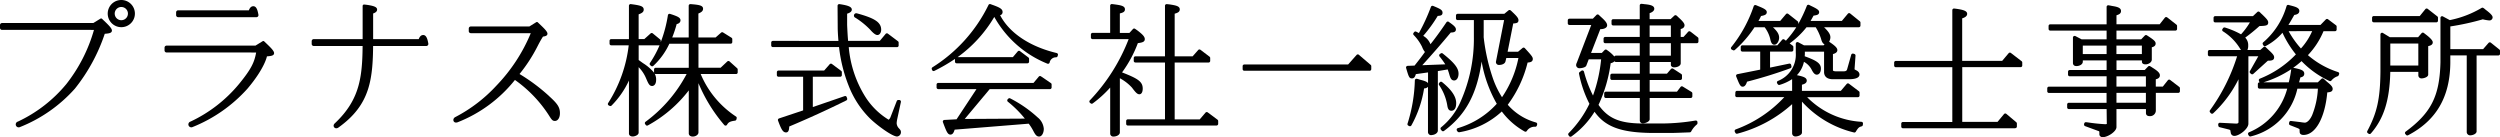
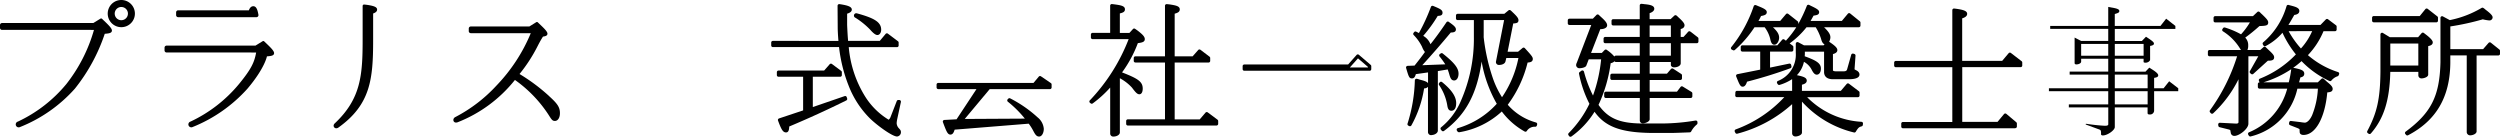
<svg xmlns="http://www.w3.org/2000/svg" width="304.583" height="16.712" viewBox="0 0 304.583 16.712">
  <g id="グループ_39667" data-name="グループ 39667" transform="translate(0 -98.721)">
-     <path id="パス_693435" data-name="パス 693435" d="M53.328,75.519a.206.206,0,0,0-.275,0l-.814.767h-2.7V73.357H53.46a.2.2,0,0,0,.2-.2V72.8a.2.2,0,0,0-.1-.173l-1.023-.639a.206.206,0,0,0-.242.021l-.666.587h-2.1V69.679c.331-.135.566-.281.571-.573.008-.419-.5-.491-1.531-.573a.208.208,0,0,0-.154.054.2.2,0,0,0-.065.148V72.6h-2.01a14.341,14.341,0,0,0,.544-1.631c.4-.088.464-.323.464-.465,0-.319-.364-.469-.96-.679-.021-.008-.208-.065-.283-.092a.238.238,0,0,0-.189.008.208.208,0,0,0-.1.144,16.2,16.2,0,0,1-.871,3.282V73a.214.214,0,0,0-.075-.16L43.97,72.1a.206.206,0,0,0-.264.008l-.766.687H42.25V69.783c.387-.148.619-.277.619-.579,0-.439-.481-.523-1.57-.671a.2.2,0,0,0-.16.048.2.2,0,0,0-.071.154V72.8H38.907a.2.2,0,0,0-.2.2v.352a.2.2,0,0,0,.2.2h2.135a16.611,16.611,0,0,1-2.51,7.042.2.2,0,0,0-.023.163.207.207,0,0,0,.106.125l.1.05a.207.207,0,0,0,.235-.037,10.682,10.682,0,0,0,2.12-3.051v6.465c0,.175.158.354.456.354.246,0,.725-.167.725-.473V76.217a4.247,4.247,0,0,1,.9,1.346c.287.673.417.946.741.946.225,0,.489-.2.489-.758A1.436,1.436,0,0,0,44.2,77a.2.2,0,0,0,.133.05h3.764a17.14,17.14,0,0,1-5.007,5.821.2.2,0,0,0-.048.275l.067.1a.2.2,0,0,0,.26.069,15.836,15.836,0,0,0,4.99-4.27v5.238c0,.192.152.389.489.389s.691-.217.691-.506v-6a19.069,19.069,0,0,0,3.147,5.1.2.2,0,0,0,.175.069.2.2,0,0,0,.156-.1c.162-.285.333-.417.975-.5a.205.205,0,0,0,.171-.154l.033-.135a.2.2,0,0,0-.1-.225,11.513,11.513,0,0,1-4.286-5.169h4.309a.2.2,0,0,0,.2-.2v-.352a.2.2,0,0,0-.067-.152Zm-4.972.771H44.329a.2.2,0,0,0-.2.2v.352a.166.166,0,0,0,.008.054,5.682,5.682,0,0,0-1.356-1.17c-.231-.165-.4-.29-.527-.381V73.559h2.5a.164.164,0,0,0,.044-.006,12.356,12.356,0,0,1-1.169,2.154.2.2,0,0,0,.038.271l.1.085a.2.2,0,0,0,.264,0,8.559,8.559,0,0,0,1.96-2.7h2.37Z" transform="translate(35.557 30.688)" />
    <path id="パス_693436" data-name="パス 693436" d="M57.622,76.269a.208.208,0,0,0-.156-.01l-3.878,1.333V73.9h3.337a.2.2,0,0,0,.2-.2v-.352a.2.2,0,0,0-.081-.162l-1.125-.841a.205.205,0,0,0-.275.029l-.677.769H49.407a.205.205,0,0,0-.2.2V73.7a.2.2,0,0,0,.2.2h3V78l-2.933.977a.208.208,0,0,0-.119.106.2.2,0,0,0-.006.158c.4,1.083.6,1.443.979,1.443.348,0,.375-.439.387-.723,2.295-.962,4.759-2.087,6.955-3.176a.2.2,0,0,0,.1-.246l-.05-.15a.2.2,0,0,0-.1-.119" transform="translate(45.44 34.172)" />
    <path id="パス_693437" data-name="パス 693437" d="M64.133,83.024a3.652,3.652,0,0,1,.079-.529l.437-2.031a.206.206,0,0,0-.04-.169.2.2,0,0,0-.16-.077h-.115a.2.2,0,0,0-.19.131l-.739,1.9a.807.807,0,0,1-.246.373,8.724,8.724,0,0,1-2.843-2.793,13.562,13.562,0,0,1-2.018-6.05h5.876a.2.2,0,0,0,.2-.2V73.22a.2.2,0,0,0-.083-.162l-1.225-.923a.2.2,0,0,0-.277.031l-.712.85H58.216c-.042-.51-.073-.935-.117-1.945V69.7c.231-.067.567-.21.569-.492,0-.373-.542-.512-1.291-.641l-.206-.031a.206.206,0,0,0-.237.2c0,.49.017,2.229.017,2.633,0,.669.088,1.648.088,1.648H49.049a.2.2,0,0,0-.2.2v.354a.2.2,0,0,0,.2.2h8.065a18.22,18.22,0,0,0,1.164,4.691,11.428,11.428,0,0,0,2.614,4.014c.937.9,2.724,2.189,3.289,2.189a.515.515,0,0,0,.471-.539c0-.194-.075-.277-.283-.5a.971.971,0,0,1-.237-.608" transform="translate(45.11 30.687)" />
    <path id="パス_693438" data-name="パス 693438" d="M54.265,69.659a9.64,9.64,0,0,1,1.791,1.448c.567.658.812.658.893.658.256,0,.456-.281.456-.641,0-.954-.891-1.433-2.956-2a.285.285,0,0,0-.183.539" transform="translate(49.952 31.222)" />
    <path id="パス_693439" data-name="パス 693439" d="M72.043,73.124a.2.2,0,0,0-.269.037l-.644.768H59.523a.2.2,0,0,0-.2.2v.352a.205.205,0,0,0,.2.2h4.661l-2.427,3.678-1.479.079a.2.2,0,0,0-.179.279l.117.315c.327.846.473,1.189.794,1.189.3,0,.423-.3.512-.6l9.029-.729a6.218,6.218,0,0,1,.579.921c.223.429.39.646.683.646.36,0,.573-.479.573-.943a1.983,1.983,0,0,0-.752-1.391,15.1,15.1,0,0,0-3.33-2.31.2.2,0,0,0-.244.031l-.067.067a.208.208,0,0,0-.06.158.212.212,0,0,0,.077.148,13.022,13.022,0,0,1,2.068,2.056l-7.323.042,3.039-3.634h7.344a.205.205,0,0,0,.2-.2v-.369a.2.2,0,0,0-.088-.167Z" transform="translate(54.783 34.897)" />
-     <path id="パス_693440" data-name="パス 693440" d="M74.238,74.494c-3.276-.779-5.769-2.451-6.892-4.609a.378.378,0,0,0,.3-.4c0-.346-.337-.531-1.1-.814-.05-.017-.194-.067-.356-.129a.2.2,0,0,0-.264.108,18.555,18.555,0,0,1-6.821,7.581.2.2,0,0,0-.079.246l.033.085a.21.21,0,0,0,.117.115.233.233,0,0,0,.071.013.193.193,0,0,0,.092-.023,21.357,21.357,0,0,0,2.508-1.456v.335a.2.2,0,0,0,.2.2h8.627a.2.2,0,0,0,.2-.2V75.2a.2.2,0,0,0-.081-.164l-1.023-.771a.2.2,0,0,0-.277.031l-.594.7H62.166a16.042,16.042,0,0,0,4.47-4.9,12.943,12.943,0,0,0,6.461,5.69.2.2,0,0,0,.167,0,.21.21,0,0,0,.114-.123.775.775,0,0,1,.787-.648.208.208,0,0,0,.189-.148l.033-.117a.21.21,0,0,0-.019-.16.207.207,0,0,0-.129-.094" transform="translate(54.501 30.688)" />
    <path id="パス_693441" data-name="パス 693441" d="M82.463,82.616l-1.191-.889a.2.2,0,0,0-.277.031l-.7.817H77.241V75.651h4.128a.2.2,0,0,0,.2-.2V75.1a.2.2,0,0,0-.081-.163l-1.106-.839a.2.2,0,0,0-.275.029l-.679.769H77.241V69.7c.356-.1.619-.21.621-.525,0-.394-.467-.49-1.262-.608-.044-.006-.229-.025-.314-.031a.214.214,0,0,0-.158.05.207.207,0,0,0-.067.152v6.157H72.455a.2.2,0,0,0-.2.2v.352a.2.2,0,0,0,.2.2h3.607v6.925h-4.53a.2.2,0,0,0-.2.2v.352a.2.2,0,0,0,.2.2h10.81a.205.205,0,0,0,.2-.2V82.78a.2.2,0,0,0-.083-.164" transform="translate(65.873 30.689)" />
    <path id="パス_693442" data-name="パス 693442" d="M74.209,78.732c.435.581.635.787.885.787s.406-.265.406-.691c0-.844-.575-1.22-2.518-1.974a14.784,14.784,0,0,0,1.924-3.564c.514-.069.846-.138.846-.489,0-.281-.225-.544-.894-1.056l-.285-.2a.2.2,0,0,0-.267.031l-.427.469H72.713V69.668c.379-.094.621-.187.621-.5,0-.429-.512-.51-1.573-.639a.2.2,0,0,0-.227.2v3.308H69.387a.205.205,0,0,0-.2.2V72.6a.2.2,0,0,0,.2.2h4.4a22.625,22.625,0,0,1-4.73,7.461.21.21,0,0,0-.056.154.205.205,0,0,0,.075.144l.085.067a.2.2,0,0,0,.246.008,13.814,13.814,0,0,0,2.129-1.933v5.6a.367.367,0,0,0,.387.371c.437,0,.792-.227.792-.506v-6.6a5.545,5.545,0,0,1,1.5,1.168" transform="translate(63.721 30.688)" />
    <path id="パス_693443" data-name="パス 693443" d="M40.39,78.7A22.685,22.685,0,0,0,36.774,76a18.86,18.86,0,0,0,2.21-3.41c.308-.6.469-.864.6-1.073l.046-.075c.335-.042.546-.121.546-.358,0-.3-.6-.825-1.179-1.379a.151.151,0,0,0-.183-.019l-.846.525H30.839a.25.25,0,0,0-.25.25v.314a.25.25,0,0,0,.25.25h7.306a20.536,20.536,0,0,1-4.18,6.384,18.244,18.244,0,0,1-5,3.83c-.444.212-.265.835.265.641a16.727,16.727,0,0,0,6.984-5.157,15.649,15.649,0,0,1,4.1,4.255c.369.585.469.741.769.741.362,0,.614-.389.614-.943,0-.75-.327-1.177-1.314-2.077" transform="translate(26.522 31.737)" />
-     <path id="パス_693444" data-name="パス 693444" d="M94.078,73.048v.364H78.811v-.364H91.552l1.091-1.227Z" transform="translate(72.784 33.726)" />
    <path id="パス_693445" data-name="パス 693445" d="M94.176,73.714H78.909a.2.2,0,0,1-.2-.2v-.364a.2.2,0,0,1,.2-.2H91.56l1.029-1.16a.2.2,0,0,1,.285-.019l1.435,1.229a.2.2,0,0,1,.071.154v.364a.205.205,0,0,1-.2.2m-2.4-.408h2.195v-.065L92.76,72.2,91.8,73.281l-.027.025" transform="translate(72.686 33.628)" />
    <path id="パス_693446" data-name="パス 693446" d="M92.341,68.815l.137.052c.589.26.727.344.727.517,0,.138-.069.173-.5.19a16.522,16.522,0,0,1-1.952,2.664c.846.587,1.054.864,1.037,1.487a37.622,37.622,0,0,0,2.266-3.06,1.81,1.81,0,0,0,.189.138c.45.327.589.483.589.621s-.1.173-.519.173c-1.262,1.522-2.489,2.922-3.855,4.409l3.632-.139A9.246,9.246,0,0,0,93.2,74.59l.1-.069c1.366,1.091,1.85,1.695,1.85,2.3,0,.364-.138.621-.329.621-.173,0-.242-.1-.364-.465-.069-.242-.121-.433-.292-.9l-1.539.26v7.419c0,.173-.294.344-.589.344-.121,0-.208-.069-.208-.171V76.423l-1.85.26c-.1.4-.173.5-.312.5-.171,0-.208-.069-.517-1.125l.933-.035c.519-.639,1.262-1.608,1.435-1.9-.156-.085-.225-.189-.433-.656a5.7,5.7,0,0,0-1.054-1.5l.069-.087.5.26a23.835,23.835,0,0,0,1.573-3.389ZM89.33,82.959a19.271,19.271,0,0,0,.9-5.326.671.671,0,0,1,.19.052l.173.052c.725.19.9.277.9.45,0,.156-.069.19-.5.225a13.52,13.52,0,0,1-1.556,4.6ZM93.221,78c1.106.9,1.643,1.677,1.643,2.4,0,.465-.138.725-.381.725-.173,0-.242-.1-.31-.554a6.337,6.337,0,0,0-1.021-2.489Zm8.352-8.748a2.368,2.368,0,0,1,.225.206c.485.45.656.675.656.831s-.05.173-.6.208l-.762,3.837h1.591l.606-.5c.742.812.916,1.019.916,1.175,0,.173-.121.225-.587.242a14,14,0,0,1-2.526,5.344,7.273,7.273,0,0,0,3.649,2.351l-.035.121a1.314,1.314,0,0,0-1.193.606,8.914,8.914,0,0,1-2.87-2.578,9.593,9.593,0,0,1-5.24,2.647l-.069-.1a10.253,10.253,0,0,0,4.928-3.147A16.953,16.953,0,0,1,98.132,73.9c-.45,4.79-1.816,7.608-4.668,9.718l-.1-.121A8.533,8.533,0,0,0,95.8,80.262a19.031,19.031,0,0,0,1.627-7.954V70.077H95.245v-.364H101Zm-3.355.829v2.2a22.834,22.834,0,0,0,1.175,5.29,11.435,11.435,0,0,0,1.246,2.474,13.048,13.048,0,0,0,2.264-5.344h-1.885l-.138.571c-.033.156-.277.277-.587.277-.121,0-.173-.052-.173-.19l1.037-5.274Z" transform="translate(82.341 30.887)" />
    <path id="パス_693447" data-name="パス 693447" d="M92.144,84.4a.386.386,0,0,1-.412-.375V78.513a.627.627,0,0,1-.473.187,13.561,13.561,0,0,1-1.552,4.516.205.205,0,0,1-.265.075l-.1-.052a.205.205,0,0,1-.1-.248,19.028,19.028,0,0,0,.891-5.269.2.2,0,0,1,.077-.152.205.205,0,0,1,.165-.038.963.963,0,0,1,.233.063l.148.044c.521.137.854.235.983.429V76.755l-1.485.208c-.075.267-.183.523-.471.523-.34,0-.4-.194-.716-1.27a.206.206,0,0,1,.031-.177.2.2,0,0,1,.158-.085l.841-.031c.454-.564,1.014-1.295,1.264-1.656a2.189,2.189,0,0,1-.346-.621A5.543,5.543,0,0,0,89.992,72.2a.2.2,0,0,1-.012-.269l.067-.087a.207.207,0,0,1,.254-.054l.325.169a23.058,23.058,0,0,0,1.464-3.187.2.2,0,0,1,.112-.117.2.2,0,0,1,.163,0l.283.117c.558.244.858.377.858.71s-.273.373-.587.389A16.655,16.655,0,0,1,91.152,72.3a2,2,0,0,1,.883,1.019c.562-.7,1.191-1.558,1.947-2.672a.209.209,0,0,1,.139-.088.2.2,0,0,1,.158.044,1.4,1.4,0,0,0,.156.113c.483.35.7.554.7.8,0,.34-.327.373-.627.377-1.116,1.343-2.227,2.62-3.472,3.984l2.806-.106a10.969,10.969,0,0,0-.7-.964.205.205,0,0,1,.048-.3l.1-.067a.2.2,0,0,1,.239.01c1.423,1.135,1.927,1.777,1.927,2.458,0,.487-.219.827-.533.827-.354,0-.456-.31-.556-.608l-.015-.056c-.054-.189-.1-.356-.217-.679l-1.2.2v7.246c0,.323-.417.548-.792.548m-.208-8.083a.206.206,0,0,1,.2.2v7.506a.632.632,0,0,0,.39-.185l0-7.408a.2.2,0,0,1,.169-.2l.044-.008-2.181.083a.186.186,0,0,1-.181-.1l-.033.038a.2.2,0,0,1-.15.075l-.671.025a3.976,3.976,0,0,0,.262.742,2.683,2.683,0,0,1,.1-.365.2.2,0,0,1,.169-.15l1.849-.258.029,0M90.521,78a22.041,22.041,0,0,1-.467,3.578,18.367,18.367,0,0,0,.837-3.1.2.2,0,0,1,.183-.163c.129-.012.225-.021.283-.033a3.519,3.519,0,0,0-.716-.242Zm3.864-1.989a.2.2,0,0,1,.077.1c.163.442.219.639.285.866.1.3.138.354.156.365.052,0,.15-.127.15-.417,0-.385-.254-.8-.889-1.389.071.115.137.225.2.34a.211.211,0,0,1,.021.137M90.84,72.581a5.922,5.922,0,0,1,.537.894c.2.46.252.516.348.567a.2.2,0,0,1,.1.125.2.2,0,0,1-.021.158c-.054.092-.158.24-.287.419.956-1.068,1.847-2.1,2.739-3.178a.2.2,0,0,1,.158-.073,2.188,2.188,0,0,0,.294-.013,2.412,2.412,0,0,0-.485-.415l-.021-.012a36.141,36.141,0,0,1-2.158,2.9.2.2,0,0,1-.36-.137c.015-.483-.09-.706-.841-1.237M92.4,69.115a23.055,23.055,0,0,1-1,2.251,17.888,17.888,0,0,0,1.225-1.8.2.2,0,0,1,.167-.1c.135-.006.219-.013.271-.019a2.89,2.89,0,0,0-.571-.3ZM95.5,84.04a.207.207,0,0,1-.169-.09l-.069-.1a.2.2,0,0,1-.021-.183.2.2,0,0,1,.133-.125,10.278,10.278,0,0,0,4.74-2.966,15.711,15.711,0,0,1-1.845-5.151c-.581,4.011-1.958,6.517-4.584,8.458a.2.2,0,0,1-.275-.031l-.1-.121a.2.2,0,0,1,.019-.285,8.3,8.3,0,0,0,2.389-3.168,18.781,18.781,0,0,0,1.606-7.867V70.379H95.343a.2.2,0,0,1-.2-.2v-.362a.2.2,0,0,1,.2-.2h5.686l.514-.421a.2.2,0,0,1,.256,0,2.778,2.778,0,0,1,.242.223c.535.5.716.742.716.973,0,.323-.214.371-.639.4l-.683,3.443h1.27l.548-.454a.2.2,0,0,1,.281.019c.812.885.969,1.079.969,1.312,0,.358-.321.421-.633.439a14.318,14.318,0,0,1-2.418,5.144,7.035,7.035,0,0,0,3.445,2.16.207.207,0,0,1,.135.25l-.035.121a.2.2,0,0,1-.189.148,1.127,1.127,0,0,0-1.039.525.2.2,0,0,1-.26.054,8.839,8.839,0,0,1-2.783-2.439,10.034,10.034,0,0,1-5.194,2.531l-.035,0m5.24-3.053h0a.2.2,0,0,1,.156.077,8.825,8.825,0,0,0,2.66,2.441,1.4,1.4,0,0,1,.658-.462,7.189,7.189,0,0,1-3.185-2.224.206.206,0,0,1,0-.262,13.838,13.838,0,0,0,2.485-5.265.2.2,0,0,1,.189-.15,1.024,1.024,0,0,0,.408-.054,6.945,6.945,0,0,0-.748-.881l-.456.377,0,0h.1a.208.208,0,0,1,.158.073.2.2,0,0,1,.042.165,13.17,13.17,0,0,1-2.3,5.432.189.189,0,0,1-.171.079.2.2,0,0,1-.162-.094A11.66,11.66,0,0,1,99.3,77.732c-.079-.208-.171-.49-.267-.817a13.428,13.428,0,0,0,1.5,3.562.2.2,0,0,1-.01.229,8.762,8.762,0,0,1-2.695,2.22,7.751,7.751,0,0,0,2.756-1.868.205.205,0,0,1,.156-.071M97.647,70.015a.205.205,0,0,1,.079.16v2.231a19.2,19.2,0,0,1-1.645,8.04,12.223,12.223,0,0,1-.633,1.193c1.475-1.852,2.26-4.249,2.579-7.661a.205.205,0,0,1,.2-.185.479.479,0,0,1,.052.006,5.807,5.807,0,0,1-.164-1.446V70.175a.2.2,0,0,1,.077-.16Zm.873.364v1.993a.24.24,0,0,1-.006.052,23.555,23.555,0,0,0,1.168,5.167,10.916,10.916,0,0,0,1.07,2.185,12.908,12.908,0,0,0,2-4.78h-1.477l-.1.415c-.056.258-.371.433-.785.433a.355.355,0,0,1-.377-.394l.994-5.07Zm2.706-.406h.029a.2.2,0,0,1,.158.073.207.207,0,0,1,.042.169l-1.027,5.219c.223-.01.339-.085.354-.117l.139-.573a.2.2,0,0,1,.148-.148.344.344,0,0,1-.038-.037.207.207,0,0,1-.042-.169l.76-3.839a.207.207,0,0,1,.189-.164c.119-.008.3-.017.4-.035a2.493,2.493,0,0,0-.581-.65c-.031-.031-.062-.06-.09-.09l-.437.358,0,0m-2.91,2.4h0Zm-3.734,9.056c-.4,0-.464-.4-.514-.725a6.158,6.158,0,0,0-.991-2.412.2.2,0,0,1,.013-.237l.067-.087a.208.208,0,0,1,.139-.075.2.2,0,0,1,.15.044c1.171.952,1.718,1.766,1.718,2.562,0,.839-.408.929-.583.929m-.689-2.541a6.216,6.216,0,0,1,.577,1.747c.046.31.085.377.1.392.115,0,.187-.214.187-.527a2.448,2.448,0,0,0-.864-1.612" transform="translate(82.243 30.789)" />
    <path id="パス_693448" data-name="パス 693448" d="M102.848,69.9l.277.26c.483.433.673.675.673.866,0,.137-.26.258-.569.258a.932.932,0,0,1-.19-.017l-1.3,3.337h1.693l.4-.414.19.137c.5.4.779.675.779.814,0,.156-.208.294-.554.329a17.077,17.077,0,0,1-1.539,5.274c1.21,1.762,2.645,2.42,5.463,2.454H110.7a25.763,25.763,0,0,0,4.1-.364v.121a3.075,3.075,0,0,0-.742.918c-1.021.035-1.3.052-2.024.069h-2.8c-3.753-.069-5.534-.814-6.779-2.751a10.322,10.322,0,0,1-2.922,3.216l-.069-.1a13.391,13.391,0,0,0,2.61-3.716,13.609,13.609,0,0,1-1.3-3.7l.208-.156a15.15,15.15,0,0,0,1.331,3.355,18,18,0,0,0,1.175-5.118h-1.866l-.346.9c-.035.088-.381.19-.641.19a.208.208,0,0,1-.208-.173.7.7,0,0,1,.069-.223l1.868-4.876H99.407v-.364h2.939Zm5.324-1.279a2.291,2.291,0,0,1,.277.035c.779.069,1.091.173,1.091.364,0,.139-.208.294-.571.381v1.089H111.8l.519-.485a2.694,2.694,0,0,1,.208.19c.485.433.691.692.691.831,0,.154-.156.258-.466.275v1.348h.639l.623-.691.9.691v.364h-2.16v2.647c0,.156-.294.294-.606.294-.087,0-.19-.052-.19-.1v-.554h-2.991v1.833h2.4l.554-.641.987.641v.364h-3.943v1.831H112.6l.5-.656,1.071.656v.364h-5.205v2.785c0,.121-.346.292-.606.292-.121,0-.19-.052-.19-.121V79.686h-4.34v-.364h4.34V77.491h-3.6v-.364h3.6V75.295H105.06v-.364h3.112v-1.92h-4.409v-.364h4.409v-1.8h-3.439v-.364h3.439Zm.8,4.028h2.991v-1.8h-2.991Zm0,2.283h2.991v-1.92h-2.991Z" transform="translate(91.805 30.77)" />
    <path id="パス_693449" data-name="パス 693449" d="M99.626,84.708a.131.131,0,0,1-.038,0,.2.2,0,0,1-.131-.087l-.069-.1a.2.2,0,0,1,.021-.252,13.171,13.171,0,0,0,2.529-3.574,13.943,13.943,0,0,1-1.27-3.676.208.208,0,0,1,.081-.192l.206-.156a.2.2,0,0,1,.19-.029.208.208,0,0,1,.129.142,14.765,14.765,0,0,0,1.1,2.906,18.194,18.194,0,0,0,.991-4.416h-1.512l-.294.768c-.106.265-.691.321-.831.321a.4.4,0,0,1-.412-.375.765.765,0,0,1,.087-.306l1.758-4.591H99.5a.2.2,0,0,1-.2-.2v-.364a.2.2,0,0,1,.2-.2h2.853l.442-.456a.2.2,0,0,1,.285-.008l.277.26c.544.487.739.752.739,1.014,0,.3-.389.462-.773.462h-.058L102.136,74.5h1.31l.339-.352a.2.2,0,0,1,.265-.025l.19.138a4.427,4.427,0,0,1,.737.679.2.2,0,0,1,.183-.113h2.908V73.313h-4.207a.2.2,0,0,1-.2-.2v-.364a.2.2,0,0,1,.2-.2h4.207V71.151h-3.237a.2.2,0,0,1-.2-.2v-.364a.2.2,0,0,1,.2-.2h3.237V68.718a.2.2,0,0,1,.069-.154.208.208,0,0,1,.162-.048,1.147,1.147,0,0,0,.133.013.984.984,0,0,1,.16.023c.662.06,1.248.15,1.248.564,0,.223-.21.417-.569.535v.731h2.553l.46-.429a.2.2,0,0,1,.267-.008,2.59,2.59,0,0,1,.215.2c.629.562.758.8.758.981,0,.115-.05.373-.467.456v.966h.346l.562-.625a.205.205,0,0,1,.275-.025l.9.692a.2.2,0,0,1,.079.16v.364a.2.2,0,0,1-.2.2h-1.958v2.443c0,.312-.41.5-.808.5-.19,0-.394-.123-.394-.306V75.6h-2.583v1.425h2.106l.492-.569a.206.206,0,0,1,.265-.038l.985.641a.205.205,0,0,1,.092.171v.364a.2.2,0,0,1-.2.2h-3.739v1.427H112.6l.44-.577a.2.2,0,0,1,.267-.05l1.071.656a.209.209,0,0,1,.1.173v.364a.2.2,0,0,1-.2.2h-5v2.581c0,.308-.523.5-.81.5a.345.345,0,0,1-.392-.325V79.988h-4.138a.2.2,0,0,1-.2-.2V79.42a.2.2,0,0,1,.2-.2h4.138V77.791h-3.393a.2.2,0,0,1-.2-.2v-.364a.2.2,0,0,1,.2-.2h3.393V75.6H105.16a.2.2,0,0,1-.167-.087.854.854,0,0,1-.467.235,17.4,17.4,0,0,1-1.481,5.08c1.162,1.637,2.549,2.233,5.23,2.266H110.8a25.325,25.325,0,0,0,4.063-.36.207.207,0,0,1,.165.044.2.2,0,0,1,.073.156v.121a.206.206,0,0,1-.083.165,2.85,2.85,0,0,0-.694.864.2.2,0,0,1-.163.09l-.952.035c-.365.015-.639.025-1.071.035h-2.806c-3.609-.065-5.488-.771-6.771-2.578a10.438,10.438,0,0,1-2.814,3.008.191.191,0,0,1-.115.037m2.922-3.622a.2.2,0,0,1,.171.092c1.218,1.893,2.947,2.589,6.611,2.656h2.8c.425-.012.7-.021,1.062-.035l.85-.031c.169-.254.285-.425.39-.554a26.991,26.991,0,0,1-3.632.283H108.27c-2.856-.037-4.382-.725-5.632-2.543a.208.208,0,0,1-.01-.214,16.848,16.848,0,0,0,1.516-5.207.2.2,0,0,1,.181-.171c.269-.027.364-.115.373-.135a3.283,3.283,0,0,0-.7-.646l-.038-.029-.275.289-.035.027a.206.206,0,0,1,.087.054.2.2,0,0,1,.056.15,18.4,18.4,0,0,1-1.189,5.182.2.2,0,0,1-.369.023q-.2-.378-.389-.767a10.742,10.742,0,0,0,.5,1.073.212.212,0,0,1,.006.187,12.791,12.791,0,0,1-1.368,2.277,11.32,11.32,0,0,0,1.389-1.864.2.2,0,0,1,.173-.1Zm5.815-1.483a.2.2,0,0,1,.112.181v2.87a.788.788,0,0,0,.389-.131V79.784a.2.2,0,0,1,.112-.181.206.206,0,0,1-.112-.183V77.589a.206.206,0,0,1,.112-.183.2.2,0,0,1-.112-.181V75.392a.2.2,0,0,1,.112-.181.208.208,0,0,1-.112-.183v-1.92a.2.2,0,0,1,.112-.181.206.206,0,0,1-.112-.183v-1.8a.206.206,0,0,1,.112-.183.2.2,0,0,1-.112-.181V69.5a.2.2,0,0,1,.156-.2c.3-.073.408-.177.417-.2a4.781,4.781,0,0,0-.906-.144.192.192,0,0,1-.056-.012v1.643a.2.2,0,0,1-.112.181.2.2,0,0,1,.112.183v1.8a.2.2,0,0,1-.112.183.2.2,0,0,1,.112.181v1.92a.2.2,0,0,1-.112.183.2.2,0,0,1,.112.181v1.833a.2.2,0,0,1-.112.181.2.2,0,0,1,.112.183V79.42a.2.2,0,0,1-.112.183m4.461-.023h1.245v-.044l-.817-.5-.39.512a.206.206,0,0,1-.037.035M111.6,77.385h1.21v-.05l-.744-.483-.439.506-.027.027m-9.052-6.692a.2.2,0,0,1,.085.071.205.205,0,0,1,.023.189l-1.868,4.876a.738.738,0,0,0-.056.158,2.09,2.09,0,0,0,.469-.137l.331-.86a.2.2,0,0,1,.185-.131.186.186,0,0,1-.042-.044.205.205,0,0,1-.021-.189l1.3-3.337a.2.2,0,0,1,.229-.125.99.99,0,0,0,.152.013.592.592,0,0,0,.377-.1c-.01-.129-.467-.537-.617-.671l-.133-.125-.364.375a.208.208,0,0,1-.046.035m9.606,4.518a.2.2,0,0,1,.112.181v.444a.588.588,0,0,0,.4-.112l-.008-2.616a.2.2,0,0,1,.112-.181.206.206,0,0,1-.112-.183V71.4a.2.2,0,0,1,.192-.2c.229-.013.275-.073.275-.073-.006-.019-.058-.173-.625-.679l-.067-.067-.385.358-.012.012h.029a.2.2,0,0,1,.2.2v1.8a.206.206,0,0,1-.112.183.2.2,0,0,1,.112.181v1.92a.209.209,0,0,1-.112.183m-2.88-.387h2.585V73.313h-2.585Zm4.349-1.92h1.193v-.058l-.671-.515-.5.55-.025.023m-4.349-.362h2.585V71.153h-2.585Z" transform="translate(91.707 30.672)" />
    <path id="パス_693450" data-name="パス 693450" d="M109.74,73.758a16.29,16.29,0,0,0,2.766-5.049c.138.052.242.1.294.121.656.26.9.415.9.535,0,.158-.139.208-.639.294a5.9,5.9,0,0,1-.535.987h3.11l.762-.9,1.141.9v.364h-3.424c.816.673,1.091,1.054,1.091,1.47,0,.327-.19.656-.381.656-.139,0-.225-.173-.312-.587a4.2,4.2,0,0,0-.762-1.539H112.3a13.107,13.107,0,0,1-2.418,2.818Zm7.452,3.424c1.073.206,1.383.329,1.383.535,0,.139-.139.225-.483.312a.724.724,0,0,1-.1.035v1.106h5.032l.777-.916,1.21.916v.364H118.35c1.9,2.075,3.8,2.991,7.073,3.407l-.017.156c-.381.1-.5.208-.829.742a12.232,12.232,0,0,1-6.588-4.114v4.322c0,.121-.329.277-.589.277a.185.185,0,0,1-.208-.173V80.121a15.794,15.794,0,0,1-6.934,3.874l-.067-.138a14.557,14.557,0,0,0,6.259-4.324h-6.192l.019-.364h6.915Zm-.26-3.562v.364H114.1v2.4l2.578-.535.035.171a54.912,54.912,0,0,1-5.378,1.66l-.035.121c-.1.312-.208.45-.329.45-.138,0-.242-.208-.606-1.123l2.941-.589V73.983h-2.37v-.364h4.359l.639-.744Zm4.445-.485a1.81,1.81,0,0,0,.19.139c.5.346.725.571.725.727,0,.138-.138.225-.537.329v2.126c.017.19.19.312.485.329h1.089a.534.534,0,0,0,.554-.4l.5-1.764.121.035-.121,1.712c.017.087.1.156.277.242.225.1.327.225.327.364,0,.225-.414.364-1.106.364h-1.92c-.569,0-.864-.225-.881-.641V73.983h-2.749v.346a3.816,3.816,0,0,1-.035.552c1.591.571,1.987.866,1.987,1.366,0,.312-.121.537-.292.537-.139,0-.277-.156-.485-.571a2.551,2.551,0,0,0-1.227-1.089,3.57,3.57,0,0,1-2.872,2.922l-.069-.1a3.645,3.645,0,0,0,2.3-3.612V73.221l.744.4h2.524ZM119.215,68.8c.623.294.866.45.866.569,0,.139-.087.175-.606.242-.225.4-.4.727-.606,1.039h4.27l.8-.952,1.175.952v.364h-4.755c.8.708,1.091,1.089,1.091,1.435,0,.294-.225.656-.4.656-.121,0-.242-.173-.329-.5a6.646,6.646,0,0,0-.741-1.589h-1.335a9.922,9.922,0,0,1-2.074,2l-.121-.1a12.722,12.722,0,0,0,2.524-4.236Z" transform="translate(101.348 30.82)" />
    <path id="パス_693451" data-name="パス 693451" d="M117.5,84.623a.386.386,0,0,1-.41-.377V80.684a15.952,15.952,0,0,1-6.677,3.6.2.2,0,0,1-.237-.1l-.069-.138a.21.21,0,0,1-.008-.164.2.2,0,0,1,.113-.115,15.187,15.187,0,0,0,5.923-3.932h-5.776a.2.2,0,0,1-.2-.214l.017-.362a.2.2,0,0,1,.2-.194h6.713V77.639a5.69,5.69,0,0,1-1.518.7.2.2,0,0,1-.231-.081l-.067-.1a.2.2,0,0,1-.029-.162.2.2,0,0,1,.1-.131,3.434,3.434,0,0,0,2.191-3.439v-1.1a.205.205,0,0,1,.3-.179l.7.373h2.387l.123-.127c-.185-.056-.327-.269-.423-.639a6.185,6.185,0,0,0-.66-1.437h-1.118a10.239,10.239,0,0,1-2.058,1.968l0,0,.369.273a.2.2,0,0,1,.083.163v.364a.205.205,0,0,1-.2.2H114.4v1.949l2.331-.485a.2.2,0,0,1,.154.029.208.208,0,0,1,.088.131l.035.173a.2.2,0,0,1-.127.229,54.634,54.634,0,0,1-5.288,1.639l0,.01c-.062.183-.2.6-.525.6-.285,0-.4-.26-.794-1.252a.21.21,0,0,1,.012-.173.2.2,0,0,1,.138-.1l2.776-.554V74.284H111.03a.2.2,0,0,1-.2-.2v-.364a.2.2,0,0,1,.2-.2h4.264l.579-.673a.2.2,0,0,1,.275-.031l.2.15a.221.221,0,0,1,.048-.088,11.056,11.056,0,0,0,1.2-1.56h-2.843c.546.508.752.866.752,1.266s-.24.86-.585.86c-.327,0-.431-.369-.51-.75a3.916,3.916,0,0,0-.666-1.375h-1.239a13.422,13.422,0,0,1-2.395,2.766.2.2,0,0,1-.227.029l-.138-.069a.2.2,0,0,1-.067-.308,16.152,16.152,0,0,0,2.733-4.992.208.208,0,0,1,.106-.115.2.2,0,0,1,.156-.006c.081.031.15.06.206.085l.083.035c.789.31,1.039.487,1.039.729,0,.325-.3.4-.7.475a5.322,5.322,0,0,1-.314.6h2.651l.7-.827a.2.2,0,0,1,.283-.029l1.141.9a.206.206,0,0,1,.077.16v.165a17.21,17.21,0,0,0,1.043-2.212.2.2,0,0,1,.117-.115.219.219,0,0,1,.163.008l.239.121c.769.364.981.525.981.754,0,.314-.267.373-.681.429l-.1.181c-.092.167-.177.319-.265.466h3.809l.735-.877a.2.2,0,0,1,.285-.029l1.175.952a.2.2,0,0,1,.075.158v.364a.2.2,0,0,1-.2.2h-4.236c.569.548.773.885.773,1.231a1.083,1.083,0,0,1-.154.527l.025.021a.627.627,0,0,0,.083.06c.027.017.056.037.085.058.587.406.808.648.808.891,0,.287-.283.41-.537.483v1.972c.012.1.227.121.294.125h1.077c.258-.015.325-.127.356-.246l.5-1.768a.2.2,0,0,1,.1-.121.2.2,0,0,1,.154-.017l.121.035a.205.205,0,0,1,.148.21l-.119,1.662a1.124,1.124,0,0,0,.162.1c.29.133.44.317.44.544,0,.258-.227.567-1.31.567h-1.918c-.914,0-1.073-.523-1.085-.835l0-2.52h-2.341v.142a3.4,3.4,0,0,1-.019.415c1.389.506,1.972.841,1.972,1.5,0,.437-.2.741-.5.741-.271,0-.456-.262-.666-.683a2.319,2.319,0,0,0-.9-.883,3.36,3.36,0,0,1-.856,1.629c.835.173,1.2.315,1.2.667,0,.323-.358.435-.587.494v.754h4.734l.717-.844a.2.2,0,0,1,.277-.031l1.212.916a.2.2,0,0,1,.079.163v.362a.2.2,0,0,1-.2.2h-6.184a10.079,10.079,0,0,0,6.625,3,.2.2,0,0,1,.177.225l-.017.156a.2.2,0,0,1-.15.173c-.31.085-.4.146-.71.654a.2.2,0,0,1-.225.09,12.5,12.5,0,0,1-6.332-3.755v3.766c0,.314-.516.479-.793.479m-.206-4.609a.189.189,0,0,1,.079.017.2.2,0,0,1,.123.187v4.028a1.082,1.082,0,0,0,.389-.148V79.82a.2.2,0,0,1,.364-.127l.021.029a.2.2,0,0,1,0-.173.22.22,0,0,1,.06-.079h-.237a.2.2,0,0,1-.2-.2V78.16a.2.2,0,0,1,.139-.192l.058-.017a.292.292,0,0,1,.062-.021c.279-.071.329-.121.337-.129a3.883,3.883,0,0,0-.983-.275v1.743a.2.2,0,0,1-.2.2h-.619a.209.209,0,0,1,.056.067.2.2,0,0,1-.015.212,12.268,12.268,0,0,1-4.124,3.349,15.169,15.169,0,0,0,4.563-3.028.2.2,0,0,1,.14-.056m1.058-.192a11.952,11.952,0,0,0,6.232,3.878,1.673,1.673,0,0,1,.45-.525,10.176,10.176,0,0,1-6.682-3.353m4.9-.394H124.9v-.06l-.977-.739-.652.769-.029.029m-12.5-2.049a6.08,6.08,0,0,0,.335.741,1.134,1.134,0,0,0,.127-.283l.033-.113a.2.2,0,0,1,.144-.14c1.289-.333,2.6-.716,3.72-1.079l-.862.179a.207.207,0,0,1-.169-.042.2.2,0,0,1-.075-.158v-2.4a.2.2,0,0,1,.077-.16h-.544a.2.2,0,0,1,.079.16v2.558a.2.2,0,0,1-.163.2Zm7.2-3.72v.767a3.792,3.792,0,0,1-1.108,2.895,3,3,0,0,0,1.343-2.133.211.211,0,0,1,.048-.1.2.2,0,0,1-.031-.131,3.733,3.733,0,0,0,.033-.531V74.08a.206.206,0,0,1,.14-.194Zm3.191.217h.046a.2.2,0,0,1,.2.2v2.714c.006.113.019.437.679.437h1.918c.671,0,.885-.135.906-.171,0-.038-.081-.106-.212-.167-.171-.085-.352-.19-.392-.387a.169.169,0,0,1,0-.054l.025-.365-.129.452a.728.728,0,0,1-.737.546h-1.1c-.406-.025-.66-.215-.687-.514V74.426a.206.206,0,0,1,.152-.2c.319-.083.379-.135.39-.148a2.441,2.441,0,0,0-.644-.542L121.5,73.5l-.344.354-.019.019m-1.91,1.641a2.566,2.566,0,0,1,.562.7c.208.414.294.46.31.466a.5.5,0,0,0,.087-.335c0-.271-.16-.485-.958-.827m-3.711-1.641h1.314v-.058l-.769-.569-.516.6a.129.129,0,0,1-.029.027m-1.164-2.385a3.724,3.724,0,0,1,.46,1.119c.075.354.133.419.142.429a.9.9,0,0,0,.146-.464c0-.258-.133-.539-.748-1.085m6.142-.079a6.34,6.34,0,0,1,.521,1.227.747.747,0,0,0,.162.362,1.033,1.033,0,0,0,.165-.46c0-.246-.24-.571-.848-1.129m-7.769-2.337a17.33,17.33,0,0,1-1.762,3.589A12.284,12.284,0,0,0,112.225,71a.2.2,0,0,1,.173-.094h.1a.184.184,0,0,1-.052-.063.2.2,0,0,1,.008-.208,5.5,5.5,0,0,0,.517-.952.206.206,0,0,1,.154-.123,3.149,3.149,0,0,0,.431-.094,3.838,3.838,0,0,0-.731-.346c-.015,0-.052-.021-.1-.04m6.455-.023a14.066,14.066,0,0,1-1.666,3.1,9.608,9.608,0,0,0,1.068-1.173.2.2,0,0,1,.163-.081h.1a.215.215,0,0,1-.054-.063.205.205,0,0,1,.012-.21c.154-.231.289-.473.444-.754l.152-.269a.2.2,0,0,1,.15-.1c.085-.012.273-.037.385-.063a7.911,7.911,0,0,0-.7-.364l0,0Zm1.021,1.895a.163.163,0,0,1,.046.05l.021.033a.2.2,0,0,1,.062-.083Zm-6.225,0a.218.218,0,0,1,.037.037l.021.027a.19.19,0,0,1,.054-.063Zm9.389-.044h1.643v-.062l-.944-.766-.667.8a.22.22,0,0,1-.031.029m-7.5,0h1.573v-.062l-.91-.716-.635.748a.1.1,0,0,1-.029.029" transform="translate(101.251 30.723)" />
    <path id="パス_693452" data-name="パス 693452" d="M127.166,68.917c1,.121,1.4.26,1.4.45,0,.156-.173.277-.6.4V75.3h5.169l.848-1,1.3,1v.364h-7.313v7.071h4.6l.846-1.019,1.212,1.019V83.1H120.942v-.364h6.225V75.661h-7.09V75.3h7.09Z" transform="translate(110.894 31.045)" />
    <path id="パス_693453" data-name="パス 693453" d="M134.717,83.4H121.039a.2.2,0,0,1-.2-.2v-.364a.2.2,0,0,1,.2-.2h6.021V75.962h-6.886a.2.2,0,0,1-.2-.2v-.364a.2.2,0,0,1,.2-.2h6.886V69.014a.2.2,0,0,1,.069-.152.208.208,0,0,1,.16-.05c1.181.142,1.579.308,1.579.652,0,.29-.287.444-.606.548v5.178h4.872l.787-.931a.2.2,0,0,1,.281-.029l1.3,1a.2.2,0,0,1,.079.162v.364a.2.2,0,0,1-.2.2h-7.111v6.665h4.3l.787-.948a.2.2,0,0,1,.138-.071.194.194,0,0,1,.148.046l1.212,1.019a.205.205,0,0,1,.071.156v.364a.2.2,0,0,1-.2.2m-1.933-.408h1.729v-.063l-.981-.829-.717.864a.11.11,0,0,1-.031.029m-5.4,0h.544a.2.2,0,0,1-.077-.16V75.758a.206.206,0,0,1,.112-.183.2.2,0,0,1-.112-.181V69.861a.2.2,0,0,1,.148-.194c.415-.117.456-.2.458-.206a3.666,3.666,0,0,0-.994-.215v6.15a.2.2,0,0,1-.112.181.206.206,0,0,1,.112.183v7.071a.2.2,0,0,1-.079.16m5.967-7.434h1.816v-.06l-1.066-.823-.721.854a.1.1,0,0,1-.029.029" transform="translate(110.797 30.947)" />
    <path id="パス_693454" data-name="パス 693454" d="M137,68.71c.173.035.312.052.364.069.744.121.987.225.987.433,0,.173-.121.24-.554.362v1.452h5.569l.691-.881,1.123.881v.364H137.8v1.47h3.3l.5-.517c.794.517.968.673.968.829s-.121.225-.467.294v1.66c0,.19-.277.381-.554.381-.137,0-.24-.035-.24-.1v-.381H137.8v1.573h3.736L142,76.11c.121.069.225.138.277.173.589.364.814.589.814.762s-.156.26-.5.31v1.264h1.158l.675-.848,1.106.848v.364H142.59v2.4a.492.492,0,0,1-.537.433c-.19,0-.26-.052-.26-.19v-.675H137.8v2.4c0,.381-.9,1.019-1.452,1.019-.121,0-.208-.052-.225-.121v-.242c-.017-.275-.052-.31-.312-.4l-1.556-.571.017-.087.173.017a21.078,21.078,0,0,0,2.145.225c.292,0,.414-.052.414-.19V80.951H132.2V80.59H137V78.982h-7.227v-.364H137v-1.66h-4.7v-.364H137V75.021h-3.3v.364c0,.173-.277.329-.571.329-.156,0-.225-.052-.225-.173V72.445l.8.414H137v-1.47h-7.071v-.364H137Zm-3.3,5.948h3.3V73.223h-3.3Zm4.1,0h3.51V73.223H137.8Zm0,3.961h4v-1.66h-4Zm0,1.972h4V78.982h-4Z" transform="translate(119.853 30.853)" />
-     <path id="パス_693455" data-name="パス 693455" d="M136.446,84.676a.406.406,0,0,1-.423-.273l-.006-.292a.39.39,0,0,0-.021-.144.786.786,0,0,0-.15-.06l-1.562-.573a.206.206,0,0,1-.131-.229l.017-.087a.207.207,0,0,1,.219-.165l.173.017a21.208,21.208,0,0,0,2.125.225.584.584,0,0,0,.237-.027l-.023-1.816h-4.607a.2.2,0,0,1-.2-.2v-.364a.2.2,0,0,1,.2-.2h4.6v-1.2h-7.025a.2.2,0,0,1-.2-.2v-.364a.2.2,0,0,1,.2-.2H136.9V77.259h-4.5a.2.2,0,0,1-.2-.2v-.362a.2.2,0,0,1,.2-.2h4.5V75.322H134v.16c0,.329-.4.533-.773.533-.4,0-.429-.289-.429-.377V72.542a.2.2,0,0,1,.1-.173.206.206,0,0,1,.2-.008l.75.392H136.9V71.692h-6.869a.2.2,0,0,1-.2-.2v-.364a.2.2,0,0,1,.2-.2H136.9V68.807a.2.2,0,0,1,.073-.156.207.207,0,0,1,.169-.042l.2.037a1.346,1.346,0,0,1,.187.038c.646.1,1.125.213,1.125.625,0,.312-.252.427-.552.517v1.094h5.265l.631-.8a.2.2,0,0,1,.135-.075.211.211,0,0,1,.15.04l1.125.883a.206.206,0,0,1,.077.16v.364a.2.2,0,0,1-.2.2H138.1v1.062h3.012l.441-.456a.2.2,0,0,1,.258-.029c.835.542,1.062.729,1.062,1,0,.292-.242.4-.467.458v1.495c0,.335-.4.585-.758.585-.423,0-.444-.256-.444-.308v-.177h-3.1v1.168h3.445l.406-.423a.207.207,0,0,1,.248-.035c.125.071.235.144.289.181.656.406.9.658.9.929,0,.317-.279.433-.5.483v.889h.856l.614-.771a.2.2,0,0,1,.283-.035l1.106.846a.2.2,0,0,1,.081.162v.364a.2.2,0,0,1-.2.2h-2.735v2.2a.7.7,0,0,1-.741.635c-.383,0-.462-.214-.462-.394v-.471H138.1v2.2c0,.529-1.043,1.223-1.656,1.223m-.021-.408.021,0c.483,0,1.248-.587,1.248-.817v-2.4a.206.206,0,0,1,.112-.183.2.2,0,0,1-.112-.181V79.079a.2.2,0,0,1,.112-.181.206.206,0,0,1-.112-.183v-1.66a.2.2,0,0,0,0-.362V75.12a.206.206,0,0,1,.112-.183.2.2,0,0,1-.112-.181V73.321a.206.206,0,0,1,.112-.183.2.2,0,0,1-.112-.181v-1.47a.206.206,0,0,1,.112-.183.2.2,0,0,1-.112-.181V69.673a.2.2,0,0,1,.148-.2c.3-.085.389-.131.406-.154-.021-.056-.158-.139-.816-.244a.993.993,0,0,0-.127-.027v2.074a.2.2,0,0,1-.112.181.2.2,0,0,1,.112.183v1.47a.2.2,0,0,1-.112.181.2.2,0,0,1,.112.183v1.435a.2.2,0,0,1-.112.181.2.2,0,0,1,.112.183v1.573a.2.2,0,0,0,0,.362v1.66a.2.2,0,0,1-.112.183.2.2,0,0,1,.112.181v1.608a.2.2,0,0,1-.112.181.2.2,0,0,1,.112.183v2.058c0,.392-.465.392-.617.392a8.784,8.784,0,0,1-.989-.081l.281.1a.516.516,0,0,1,.442.575Zm5.671-2.56a.452.452,0,0,0,.056,0c.181,0,.333-.1.333-.227v-2.4a.2.2,0,0,1,.112-.181.206.206,0,0,1-.112-.183V77.453a.2.2,0,0,1,.173-.2c.289-.042.327-.1.329-.1,0-.025-.025-.169-.716-.6-.033-.021-.081-.054-.137-.089l-.354.367-.021.019h.135a.2.2,0,0,1,.2.2v1.66a.2.2,0,0,1-.112.183.2.2,0,0,1,.112.181v1.608a.2.2,0,0,1-.112.181.2.2,0,0,1,.112.183ZM138.1,80.483h3.587v-1.2H138.1Zm5.871-1.608h1.45v-.058l-.868-.666-.55.691a.177.177,0,0,1-.033.033m-5.871-.362h3.587V77.261H138.1Zm-4.893-2.906h.021a.468.468,0,0,0,.367-.135V75.12a.2.2,0,0,1,.112-.183.2.2,0,0,1-.112-.181V73.321a.2.2,0,0,1,.112-.183h0l-.5-.26Zm8.4-.208h.037a.391.391,0,0,0,.35-.177V73.564a.2.2,0,0,1,.164-.2c.248-.05.3-.087.31-.1a3.66,3.66,0,0,0-.741-.564l-.385.4-.021.019h.083a.2.2,0,0,1,.2.2v1.435a.2.2,0,0,1-.113.181.2.2,0,0,1,.113.183Zm-3.51-.846h3.1V73.523h-3.1Zm-4.1,0H136.9V73.523H134Zm9.589-3.268h1.487v-.062l-.887-.694-.565.721a.2.2,0,0,1-.035.035" transform="translate(119.755 30.756)" />
    <path id="パス_693456" data-name="パス 693456" d="M146.986,74.094c.483.45.639.623.639.779,0,.173-.121.208-.639.208l-1.833,1.66-.1-.087,1.193-2.11h-1.764v8.421c0,.467-.967,1.279-1.5,1.279-.138,0-.208-.069-.242-.225l-.052-.292c-.017-.121-.138-.208-.346-.26l-1.106-.277-.017-.138,1.4.087.571.017c.329,0,.5-.138.5-.416V76.671a14.829,14.829,0,0,1-3.424,4.876l-.087-.1a22.775,22.775,0,0,0,3.407-6.9h-3.632V74.18h6.259l.45-.4Zm-1.073-4.6a1.97,1.97,0,0,1,.19.19,1.562,1.562,0,0,1,.173.156c.485.467.623.641.623.779,0,.19-.087.206-.952.24a20.138,20.138,0,0,1-1.972,1.593,1.118,1.118,0,0,1,.485.968c0,.4-.087.606-.26.606-.121,0-.225-.1-.364-.329a6.643,6.643,0,0,0-2.143-2.162l.069-.1a8.767,8.767,0,0,1,2.056.9,8.377,8.377,0,0,0,1.385-1.92h-4.566v-.364h4.688Zm3.839,8.629a10.987,10.987,0,0,0,.346-1.781c.121.017.223.052.275.052.71.156.918.26.918.467,0,.173-.1.225-.433.277l-.26.985h2.629l.5-.485c.19.173.277.242.381.346.467.381.641.571.641.727,0,.173-.1.208-.641.24-.242,3.062-1.348,5.17-2.714,5.17-.156,0-.26-.052-.26-.156l-.017-.362c-.017-.087-.156-.208-.312-.277l-.968-.381.017-.121,1.141.138a5.189,5.189,0,0,0,.554.069c.379,0,.794-.381,1.089-1.037a10.625,10.625,0,0,0,.742-3.51h-2.887a7.52,7.52,0,0,1-5.584,5.826l-.069-.121a8.217,8.217,0,0,0,4.842-5.705h-3.649v-.364Zm.035-9.371c.673.173.9.277.9.467,0,.171-.173.258-.535.292a8.842,8.842,0,0,1-1,1.608h4.411l.708-.725.968.725v.364h-1.539a9.177,9.177,0,0,1-2.058,3.13,10.757,10.757,0,0,0,3.909,2.249l-.052.121a1.838,1.838,0,0,0-.846.587,11.13,11.13,0,0,1-3.476-2.524,12.314,12.314,0,0,1-4.963,2.749l-.052-.138a12.251,12.251,0,0,0,4.582-3.147,12.268,12.268,0,0,1-1.85-3.008,6.889,6.889,0,0,1-2.195,1.816l-.069-.121a9.316,9.316,0,0,0,2.9-4.513Zm-.537,2.731a10.812,10.812,0,0,0,1.85,2.61,8.7,8.7,0,0,0,1.677-2.61Z" transform="translate(129.246 30.828)" />
    <path id="パス_693457" data-name="パス 693457" d="M145.009,84.615a.2.2,0,0,1-.177-.1l-.069-.121a.2.2,0,0,1-.017-.164.2.2,0,0,1,.108-.121,7.959,7.959,0,0,0,4.657-5.319h-3.378a.2.2,0,0,1-.2-.2v-.364a.2.2,0,0,1,.2-.2h.012a.2.2,0,0,1-.029-.054l-.052-.139a.2.2,0,0,1,.115-.26,12.358,12.358,0,0,0,4.389-2.956,12.34,12.34,0,0,1-1.635-2.637,6.985,6.985,0,0,1-2.047,1.622.2.2,0,0,1-.273-.079l-.069-.119a.2.2,0,0,1,.044-.256,9.141,9.141,0,0,0,2.843-4.42.2.2,0,0,1,.246-.135l.258.069c.654.167,1.052.3,1.052.664s-.381.454-.614.485c-.408.714-.581,1.014-.716,1.214h3.911l.648-.666a.2.2,0,0,1,.267-.021l.969.727a.205.205,0,0,1,.081.162v.364a.2.2,0,0,1-.2.2h-1.4a9.592,9.592,0,0,1-1.9,2.918,10.41,10.41,0,0,0,3.67,2.062.2.2,0,0,1,.123.11.194.194,0,0,1,0,.163l-.05.121a.208.208,0,0,1-.131.117,1.649,1.649,0,0,0-.758.531.2.2,0,0,1-.225.048,11.337,11.337,0,0,1-3.407-2.424,10.418,10.418,0,0,1-1.016.81c.058.01.112.021.16.033a.528.528,0,0,0,.075.013c.689.148,1.114.271,1.114.671,0,.319-.242.41-.471.456l-.16.6h2.283l.442-.427a.2.2,0,0,1,.277,0l.179.16c.083.073.142.127.21.194.469.379.7.612.7.869,0,.34-.279.4-.656.433-.283,3.108-1.439,5.182-2.9,5.182-.342,0-.464-.192-.464-.358l-.017-.354c0,.019-.085-.054-.19-.1l-.96-.377a.2.2,0,0,1-.127-.219l.017-.121a.2.2,0,0,1,.227-.173l1.141.138a4.922,4.922,0,0,0,.529.067c.3,0,.654-.36.9-.916a9.936,9.936,0,0,0,.7-3.224h-2.5a7.666,7.666,0,0,1-5.69,5.819.173.173,0,0,1-.054.008m6.428-.562v0Zm0-.04a.25.25,0,0,0,.06.006c1.246,0,2.279-2.049,2.512-4.984a.2.2,0,0,1,.188-.187,2.233,2.233,0,0,0,.475-.062,3.858,3.858,0,0,0-.591-.546c-.075-.075-.131-.123-.206-.189l-.04-.037-.365.352-.015.013h.029a.2.2,0,0,1,.2.225,10.778,10.778,0,0,1-.764,3.576c-.321.721-.8,1.154-1.271,1.154a4.777,4.777,0,0,1-.587-.073l-.035,0a.7.7,0,0,1,.389.4ZM149.9,78.419a.155.155,0,0,1,.044.042.2.2,0,0,1,.035.177,8.323,8.323,0,0,1-3.308,4.907,7.276,7.276,0,0,0,3.728-5.009.2.2,0,0,1,.175-.154.206.206,0,0,1-.035-.037.2.2,0,0,1-.037-.177l.26-.985a.2.2,0,0,1,.165-.15.727.727,0,0,0,.267-.067c-.008-.054-.138-.139-.764-.277a.16.16,0,0,1-.065-.008,9.611,9.611,0,0,1-.319,1.6.2.2,0,0,1-.146.14m-3.291-.4H149.7a12.718,12.718,0,0,0,.3-1.6,12.981,12.981,0,0,1-3.387,1.6m4.661-3.078h.006a.2.2,0,0,1,.144.067,11.074,11.074,0,0,0,3.278,2.42,2.354,2.354,0,0,1,.5-.4,10.912,10.912,0,0,1-3.6-2.162.2.2,0,0,1-.006-.3,9.005,9.005,0,0,0,2.01-3.058.187.187,0,0,1,.064-.085H153a.17.17,0,0,1,.046.052.2.2,0,0,1,.012.194,8.881,8.881,0,0,1-1.706,2.658.2.2,0,0,1-.142.069.2.2,0,0,1-.148-.052,9.284,9.284,0,0,1-1.268-1.587,10.484,10.484,0,0,0,1.195,1.718.2.2,0,0,1,0,.264,10.59,10.59,0,0,1-2.4,2.031A11.224,11.224,0,0,0,151.127,75a.2.2,0,0,1,.14-.058m-1.585-3.155a11.481,11.481,0,0,0,1.5,2.11,7.728,7.728,0,0,0,1.368-2.11Zm.077-2.758a9.648,9.648,0,0,1-1.927,3.455,7.434,7.434,0,0,0,1-1.012.2.2,0,0,1,.185-.071.2.2,0,0,1,.148.1l.013-.025a.178.178,0,0,1,.048-.052.2.2,0,0,1-.135-.333,8.626,8.626,0,0,0,.983-1.579.2.2,0,0,1,.156-.1c.306-.029.352-.087.354-.09a1.973,1.973,0,0,0-.748-.271h0Zm4.624,1.735-.585.6-.019.019.011,0h1.335v-.058ZM143.072,84.546a.427.427,0,0,1-.44-.385l-.054-.3c-.006-.015-.05-.062-.2-.1l-1.106-.275a.206.206,0,0,1-.152-.173l-.017-.139a.2.2,0,0,1,.054-.163.2.2,0,0,1,.16-.063l1.966.1c.292,0,.292-.121.292-.212v-5.19a14.394,14.394,0,0,1-3.081,4.145.2.2,0,0,1-.152.056.211.211,0,0,1-.144-.073l-.087-.1a.205.205,0,0,1-.006-.252,22.71,22.71,0,0,0,3.3-6.575h-3.359a.2.2,0,0,1-.2-.2V74.28a.2.2,0,0,1,.2-.2h3.836a1.987,1.987,0,0,1-.119-.175,6.463,6.463,0,0,0-2.085-2.1.2.2,0,0,1-.054-.281l.067-.1a.208.208,0,0,1,.237-.081,10.188,10.188,0,0,1,1.956.829,8.622,8.622,0,0,0,1.079-1.452h-4.226a.2.2,0,0,1-.2-.2v-.364a.2.2,0,0,1,.2-.2h4.6l.529-.5a.2.2,0,0,1,.283,0l.063.058a1.381,1.381,0,0,1,.129.131,1.448,1.448,0,0,1,.167.152c.516.5.687.7.687.927,0,.387-.271.41-1.071.442a20.38,20.38,0,0,1-1.731,1.408,1.284,1.284,0,0,1,.365.95,1.33,1.33,0,0,1-.094.558h1.56l.39-.346a.2.2,0,0,1,.275,0l.329.312c.512.473.7.677.7.925,0,.387-.362.41-.766.412l-1.773,1.606a.2.2,0,0,1-.267.006l-.1-.087a.2.2,0,0,1-.046-.256l1.021-1.806H144.78v8.217c0,.612-1.106,1.483-1.708,1.483m-.389-1.108a.474.474,0,0,1,.3.358l.05.287a.188.188,0,0,0,.023.06c.479,0,1.32-.758,1.32-1.079V74.641a.209.209,0,0,1,.077-.16H143.8a.172.172,0,0,1,.037.038.2.2,0,0,1,.033.177,23.373,23.373,0,0,1-2.516,5.605,15.711,15.711,0,0,0,2.241-3.62.2.2,0,0,1,.387.087v6.069c0,.389-.264.619-.7.619Zm3.73-8.985a.2.2,0,0,1,.1.087.2.2,0,0,1,0,.2l-.781,1.383,1.21-1.1a.212.212,0,0,1,.137-.052,1.714,1.714,0,0,0,.465-.033,6.454,6.454,0,0,0-.6-.6l-.194-.185-.31.275-.027.021m-3.732-2.406a5.9,5.9,0,0,1,1.431,1.648c.123.2.177.221.185.225a.886.886,0,0,0,.058-.4.922.922,0,0,0-.408-.81.2.2,0,0,1-.06-.079.165.165,0,0,1-.079-.031,5.8,5.8,0,0,0-1.127-.552m2.747-1.7a.173.173,0,0,1,.046.052.2.2,0,0,1,.012.2,7.3,7.3,0,0,1-.792,1.237c.412-.319.8-.652,1.216-1.027a.208.208,0,0,1,.129-.052,6.577,6.577,0,0,0,.746-.054,3.718,3.718,0,0,0-.55-.617,1.746,1.746,0,0,0-.154-.139.209.209,0,0,1-.042-.04l-.027-.033-.448.421a.207.207,0,0,1-.135.056" transform="translate(129.148 30.731)" />
    <path id="パス_693458" data-name="パス 693458" d="M156.847,72.079c.5.381.777.675.777.814s-.137.206-.552.292v3.632c0,.1-.346.26-.606.26a.176.176,0,0,1-.19-.156v-.639h-3.822c-.05,3.543-.742,5.774-2.316,7.573l-.1-.069c1.21-2.266,1.591-3.961,1.625-7.333v-4.53l.881.537h3.6l.485-.554Zm1.418-2.2v.364H150.64v-.364h5.705l.744-.916Zm-5.811,6.036h3.822V72.824h-3.822Zm7.419-5.534a12.468,12.468,0,0,0,4.011-1.522,1.474,1.474,0,0,1,.225.173c.554.415.814.675.814.812,0,.087-.087.156-.225.156a5.682,5.682,0,0,1-.779-.138,30.735,30.735,0,0,1-4.149.9v3.147h4.288l.727-.831,1.037.831v.364h-2.853v9.458c0,.121-.312.277-.571.277a.213.213,0,0,1-.223-.173V74.276h-2.4v1.106c-.035,4.062-1.677,6.9-5.032,8.646l-.087-.1c3.147-2.318,4.22-4.426,4.324-8.594V69.9Z" transform="translate(138.561 30.995)" />
    <path id="パス_693459" data-name="パス 693459" d="M154.834,84.328a.2.2,0,0,1-.156-.073l-.087-.1a.213.213,0,0,1-.046-.154.206.206,0,0,1,.083-.14c3.108-2.287,4.137-4.338,4.239-8.435V70a.205.205,0,0,1,.1-.175.2.2,0,0,1,.2,0l.837.45a12.365,12.365,0,0,0,3.868-1.481.2.2,0,0,1,.221,0,1.621,1.621,0,0,1,.256.2c.723.541.873.769.873.958a.384.384,0,0,1-.429.36,4.912,4.912,0,0,1-.744-.127l-.025-.006a31.09,31.09,0,0,1-3.955.866v2.768h3.993l.666-.762a.206.206,0,0,1,.281-.025l1.037.831a.2.2,0,0,1,.075.158v.364a.2.2,0,0,1-.2.2h-2.651V83.83c0,.294-.458.481-.773.481a.411.411,0,0,1-.429-.377V74.576h-2v.9c-.035,4.155-1.718,7.042-5.142,8.825a.2.2,0,0,1-.094.023M162.4,74.212a.206.206,0,0,1,.077.16v9.562a.975.975,0,0,0,.389-.146V74.372a.2.2,0,0,1,.077-.16Zm-3.122-3.874v5.09c-.083,3.318-.794,5.394-2.662,7.277a8.995,8.995,0,0,0,3.051-7.227V74.372a.2.2,0,0,1,.112-.181.2.2,0,0,1-.112-.183V70.862a.2.2,0,0,1,.175-.2l.027,0Zm5,3.83h1.435v-.062l-.81-.646-.6.683-.027.025m-.3-4.965a12.745,12.745,0,0,1-3.2,1.308,30.771,30.771,0,0,0,3.187-.744.242.242,0,0,1,.1,0l.077.017a6.1,6.1,0,0,0,.648.117,4.214,4.214,0,0,0-.7-.6.976.976,0,0,0-.108-.092M150.234,84.155a.2.2,0,0,1-.112-.035l-.1-.069a.2.2,0,0,1-.067-.264c1.193-2.233,1.568-3.924,1.6-7.238V72.021a.2.2,0,0,1,.308-.175l.833.508h3.449l.423-.485a.2.2,0,0,1,.277-.027l.225.173c.858.65.858.885.858.973,0,.287-.277.392-.554.458v3.468c0,.3-.535.462-.81.462a.377.377,0,0,1-.392-.358v-.437h-3.418c-.075,3.449-.787,5.7-2.364,7.5a.2.2,0,0,1-.154.069m1.725-11.772v4.168a15.045,15.045,0,0,1-.971,6.005,12.337,12.337,0,0,0,1.36-6.18.2.2,0,0,1,.113-.179.207.207,0,0,1-.113-.183V72.92a.2.2,0,0,1,.167-.2Zm4.5,3.814a.2.2,0,0,1,.112.181v.591a.861.861,0,0,0,.389-.115v-3.57a.206.206,0,0,1,.162-.2,1.284,1.284,0,0,0,.4-.117,4.65,4.65,0,0,0-.7-.627v0l-.073-.056-.36.41-.027.025h.013a.2.2,0,0,1,.2.2v3.095a.2.2,0,0,1-.112.183m-3.709-.387h3.414V73.124h-3.414Zm5.605-5.263h-7.625a.205.205,0,0,1-.2-.2v-.364a.205.205,0,0,1,.2-.2h5.609l.683-.841a.2.2,0,0,1,.283-.033l1.175.917a.2.2,0,0,1,.079.16v.364a.2.2,0,0,1-.2.2m-1.793-.408h1.591v-.06l-.941-.733-.617.762a.245.245,0,0,1-.033.031" transform="translate(138.462 30.897)" />
    <path id="パス_693460" data-name="パス 693460" d="M11.405,70a.251.251,0,0,1-.25-.25v-.337a.251.251,0,0,1,.25-.25h8.612l.006-.015c.127-.325.3-.483.539-.483.406,0,.531.54.621,1.039a.247.247,0,0,1-.056.208.252.252,0,0,1-.192.09Z" transform="translate(10.302 30.815)" />
-     <path id="パス_693461" data-name="パス 693461" d="M19.992,71.826a.251.251,0,0,1-.25-.25v-.337a.25.25,0,0,1,.25-.25H32.784l.006-.017c.127-.323.3-.481.541-.481.4,0,.529.541.621,1.039a.26.26,0,0,1-.056.208.255.255,0,0,1-.192.09Z" transform="translate(18.232 32.498)" />
    <path id="パス_693462" data-name="パス 693462" d="M10.671,72.263c1.643,0,9.756,0,10.91.008-.223,1.22-.6,2.02-2.095,3.845a17.073,17.073,0,0,1-5.9,4.568.357.357,0,1,0,.239.671,17.952,17.952,0,0,0,6.7-4.682c2.1-2.483,2.364-3.907,2.366-3.918l.006-.017.019,0c.514-.04.852-.09.852-.4s-.61-.852-1.206-1.425a.154.154,0,0,0-.189-.021l-.873.537-10.829,0a.25.25,0,0,0-.25.25v.337a.248.248,0,0,0,.248.25" transform="translate(9.626 32.849)" />
    <path id="パス_693463" data-name="パス 693463" d="M.248,70.831c1.643,0,10.045,0,11.2.008a19.107,19.107,0,0,1-3.368,6.6,16.987,16.987,0,0,1-5.9,4.568.358.358,0,1,0,.239.673A17.709,17.709,0,0,0,9.119,78a21.7,21.7,0,0,0,3.639-6.673l.006-.017.017,0c.516-.04.852-.09.854-.4s-.612-.852-1.206-1.425a.154.154,0,0,0-.189-.021L11.368,70l-11.118,0a.25.25,0,0,0-.25.25v.337a.248.248,0,0,0,.248.25" transform="translate(0 31.527)" />
    <path id="パス_693464" data-name="パス 693464" d="M10.135,69.93a1.656,1.656,0,1,1-1.656-1.658,1.656,1.656,0,0,1,1.656,1.658m-1.656-.806a.805.805,0,1,0,.806.806.806.806,0,0,0-.806-.806" transform="translate(6.301 30.449)" />
    <path id="パス_693465" data-name="パス 693465" d="M25.337,68.617c-.117-.019-.439-.058-.5-.058a.179.179,0,0,0-.11.04.194.194,0,0,0-.06.131v4.136c0,4.347-.229,7.2-3.408,10.183-.331.323.044.775.444.506,3.943-2.814,4.243-5.928,4.243-10.695,0-.225,0-3.091,0-3.21.239-.085.483-.212.483-.477,0-.314-.394-.437-1.094-.556" transform="translate(19.514 30.714)" />
  </g>
</svg>